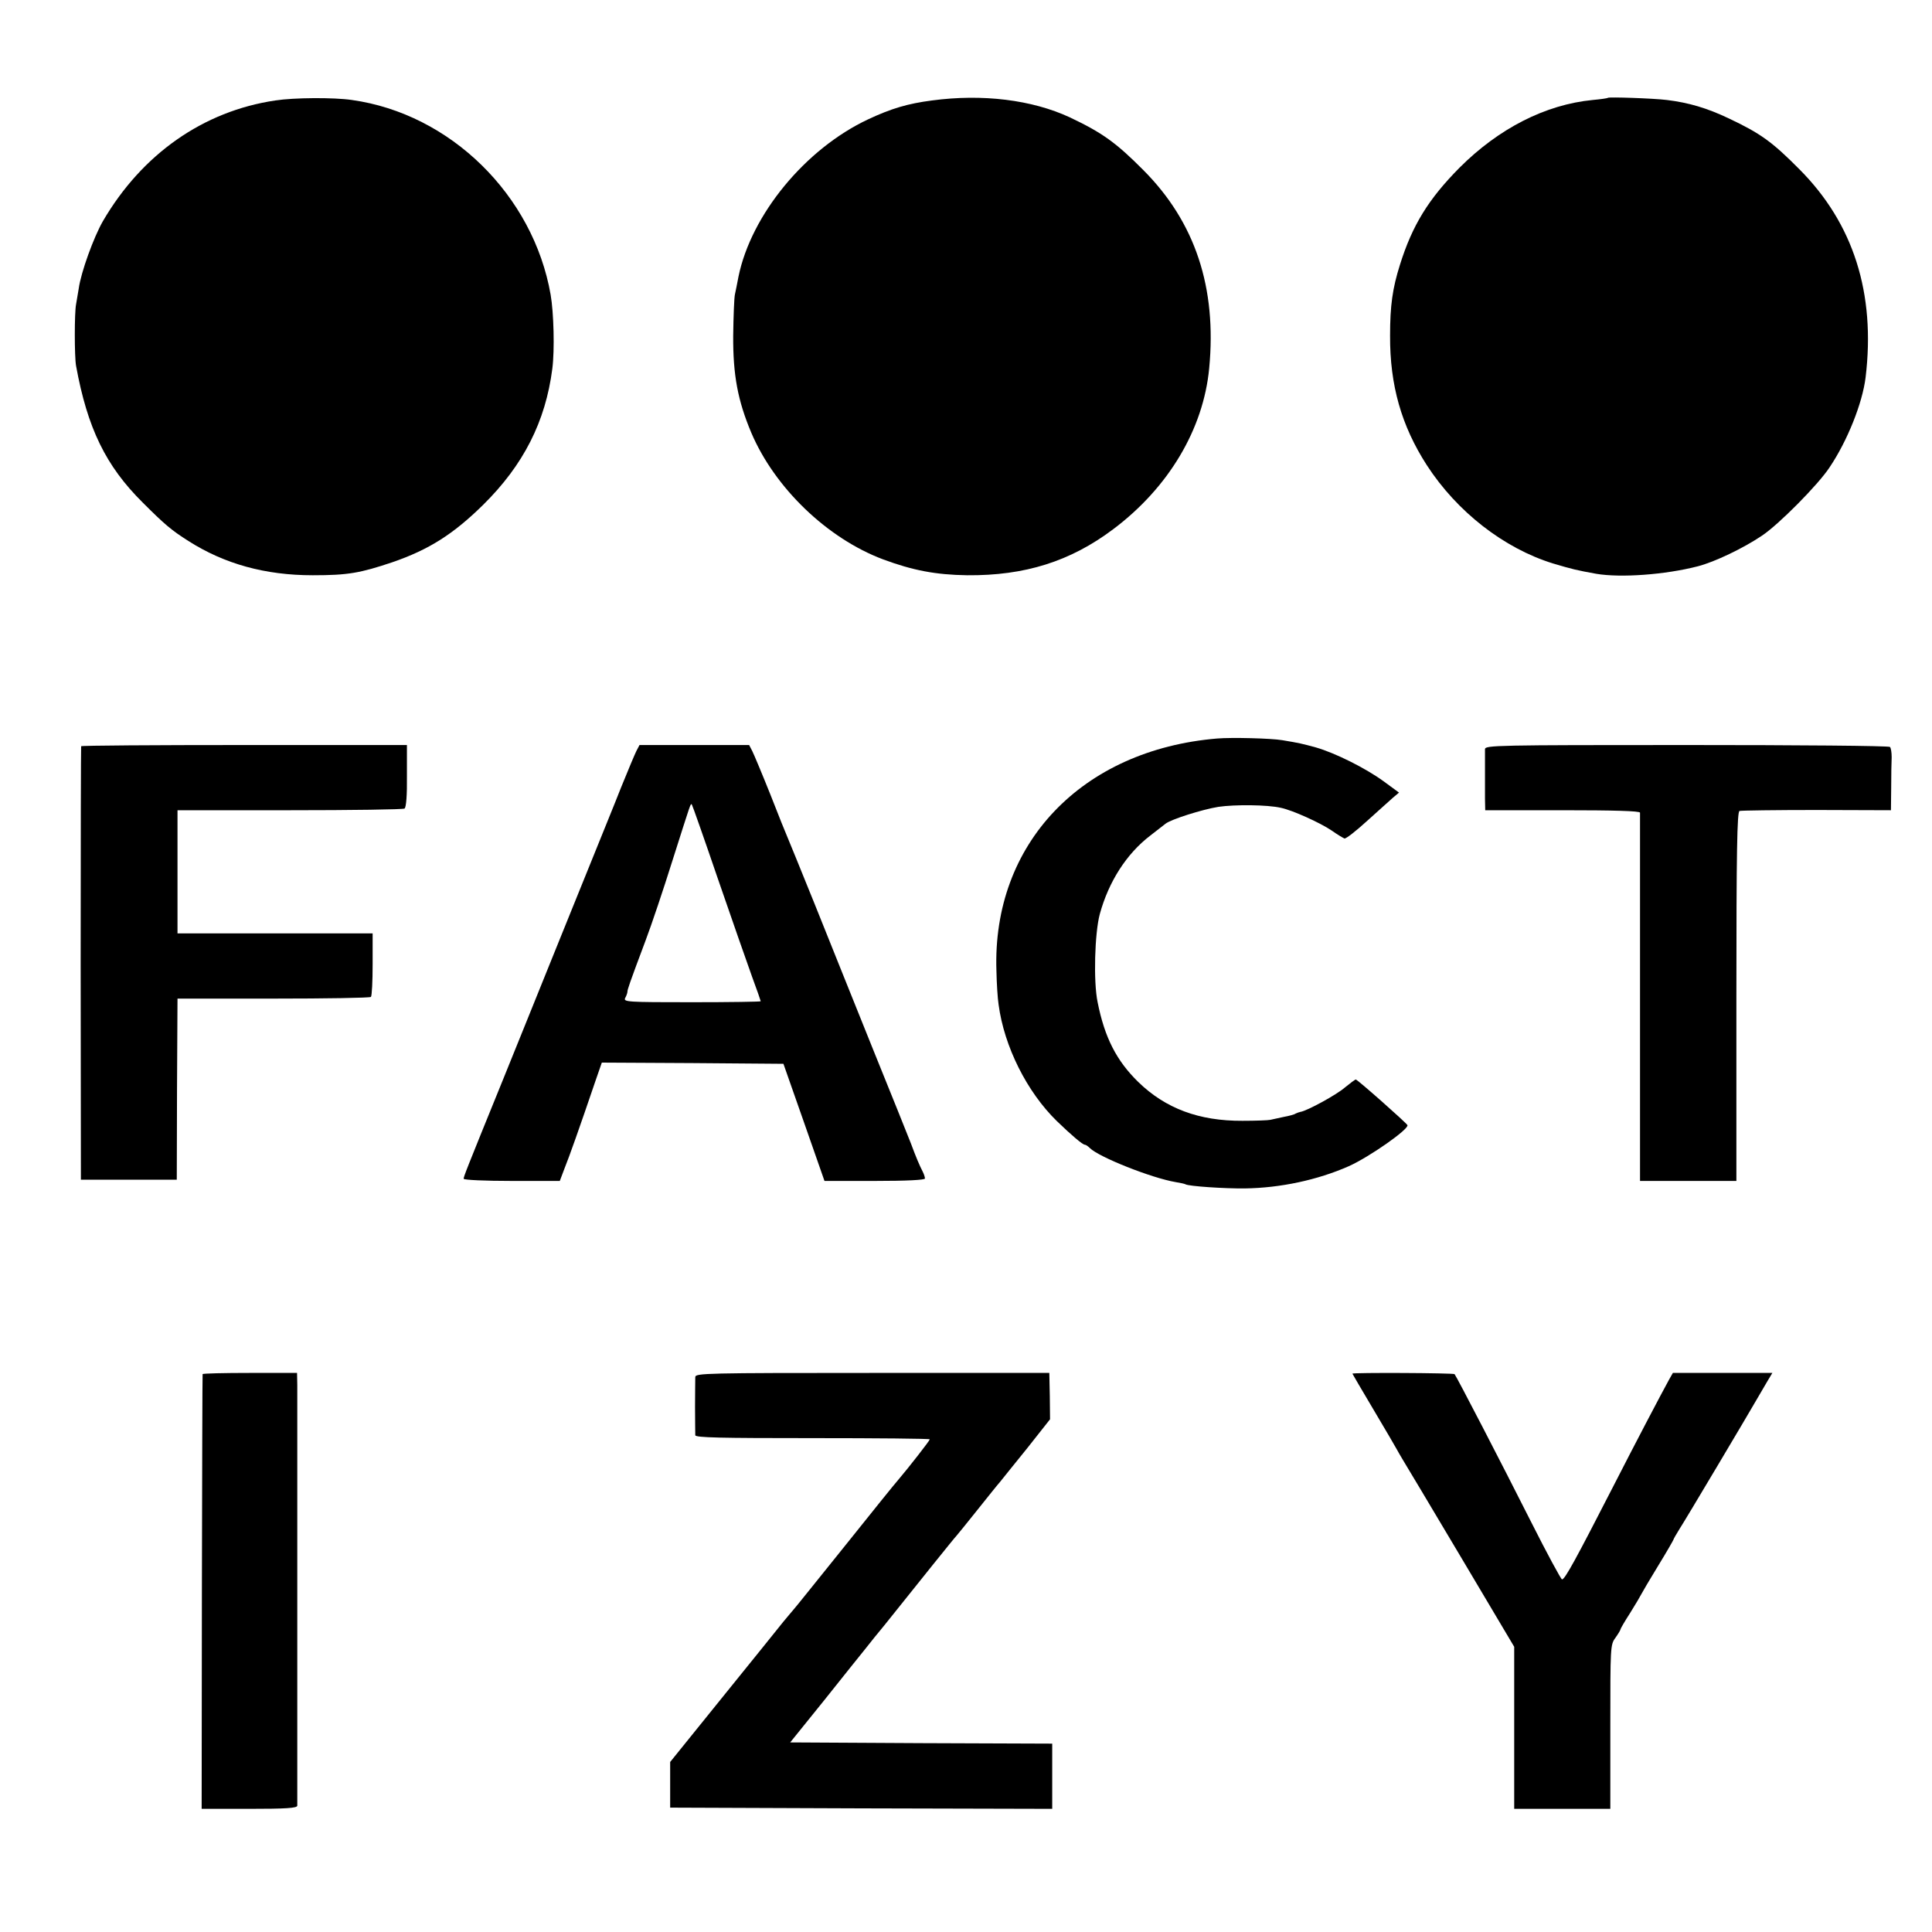
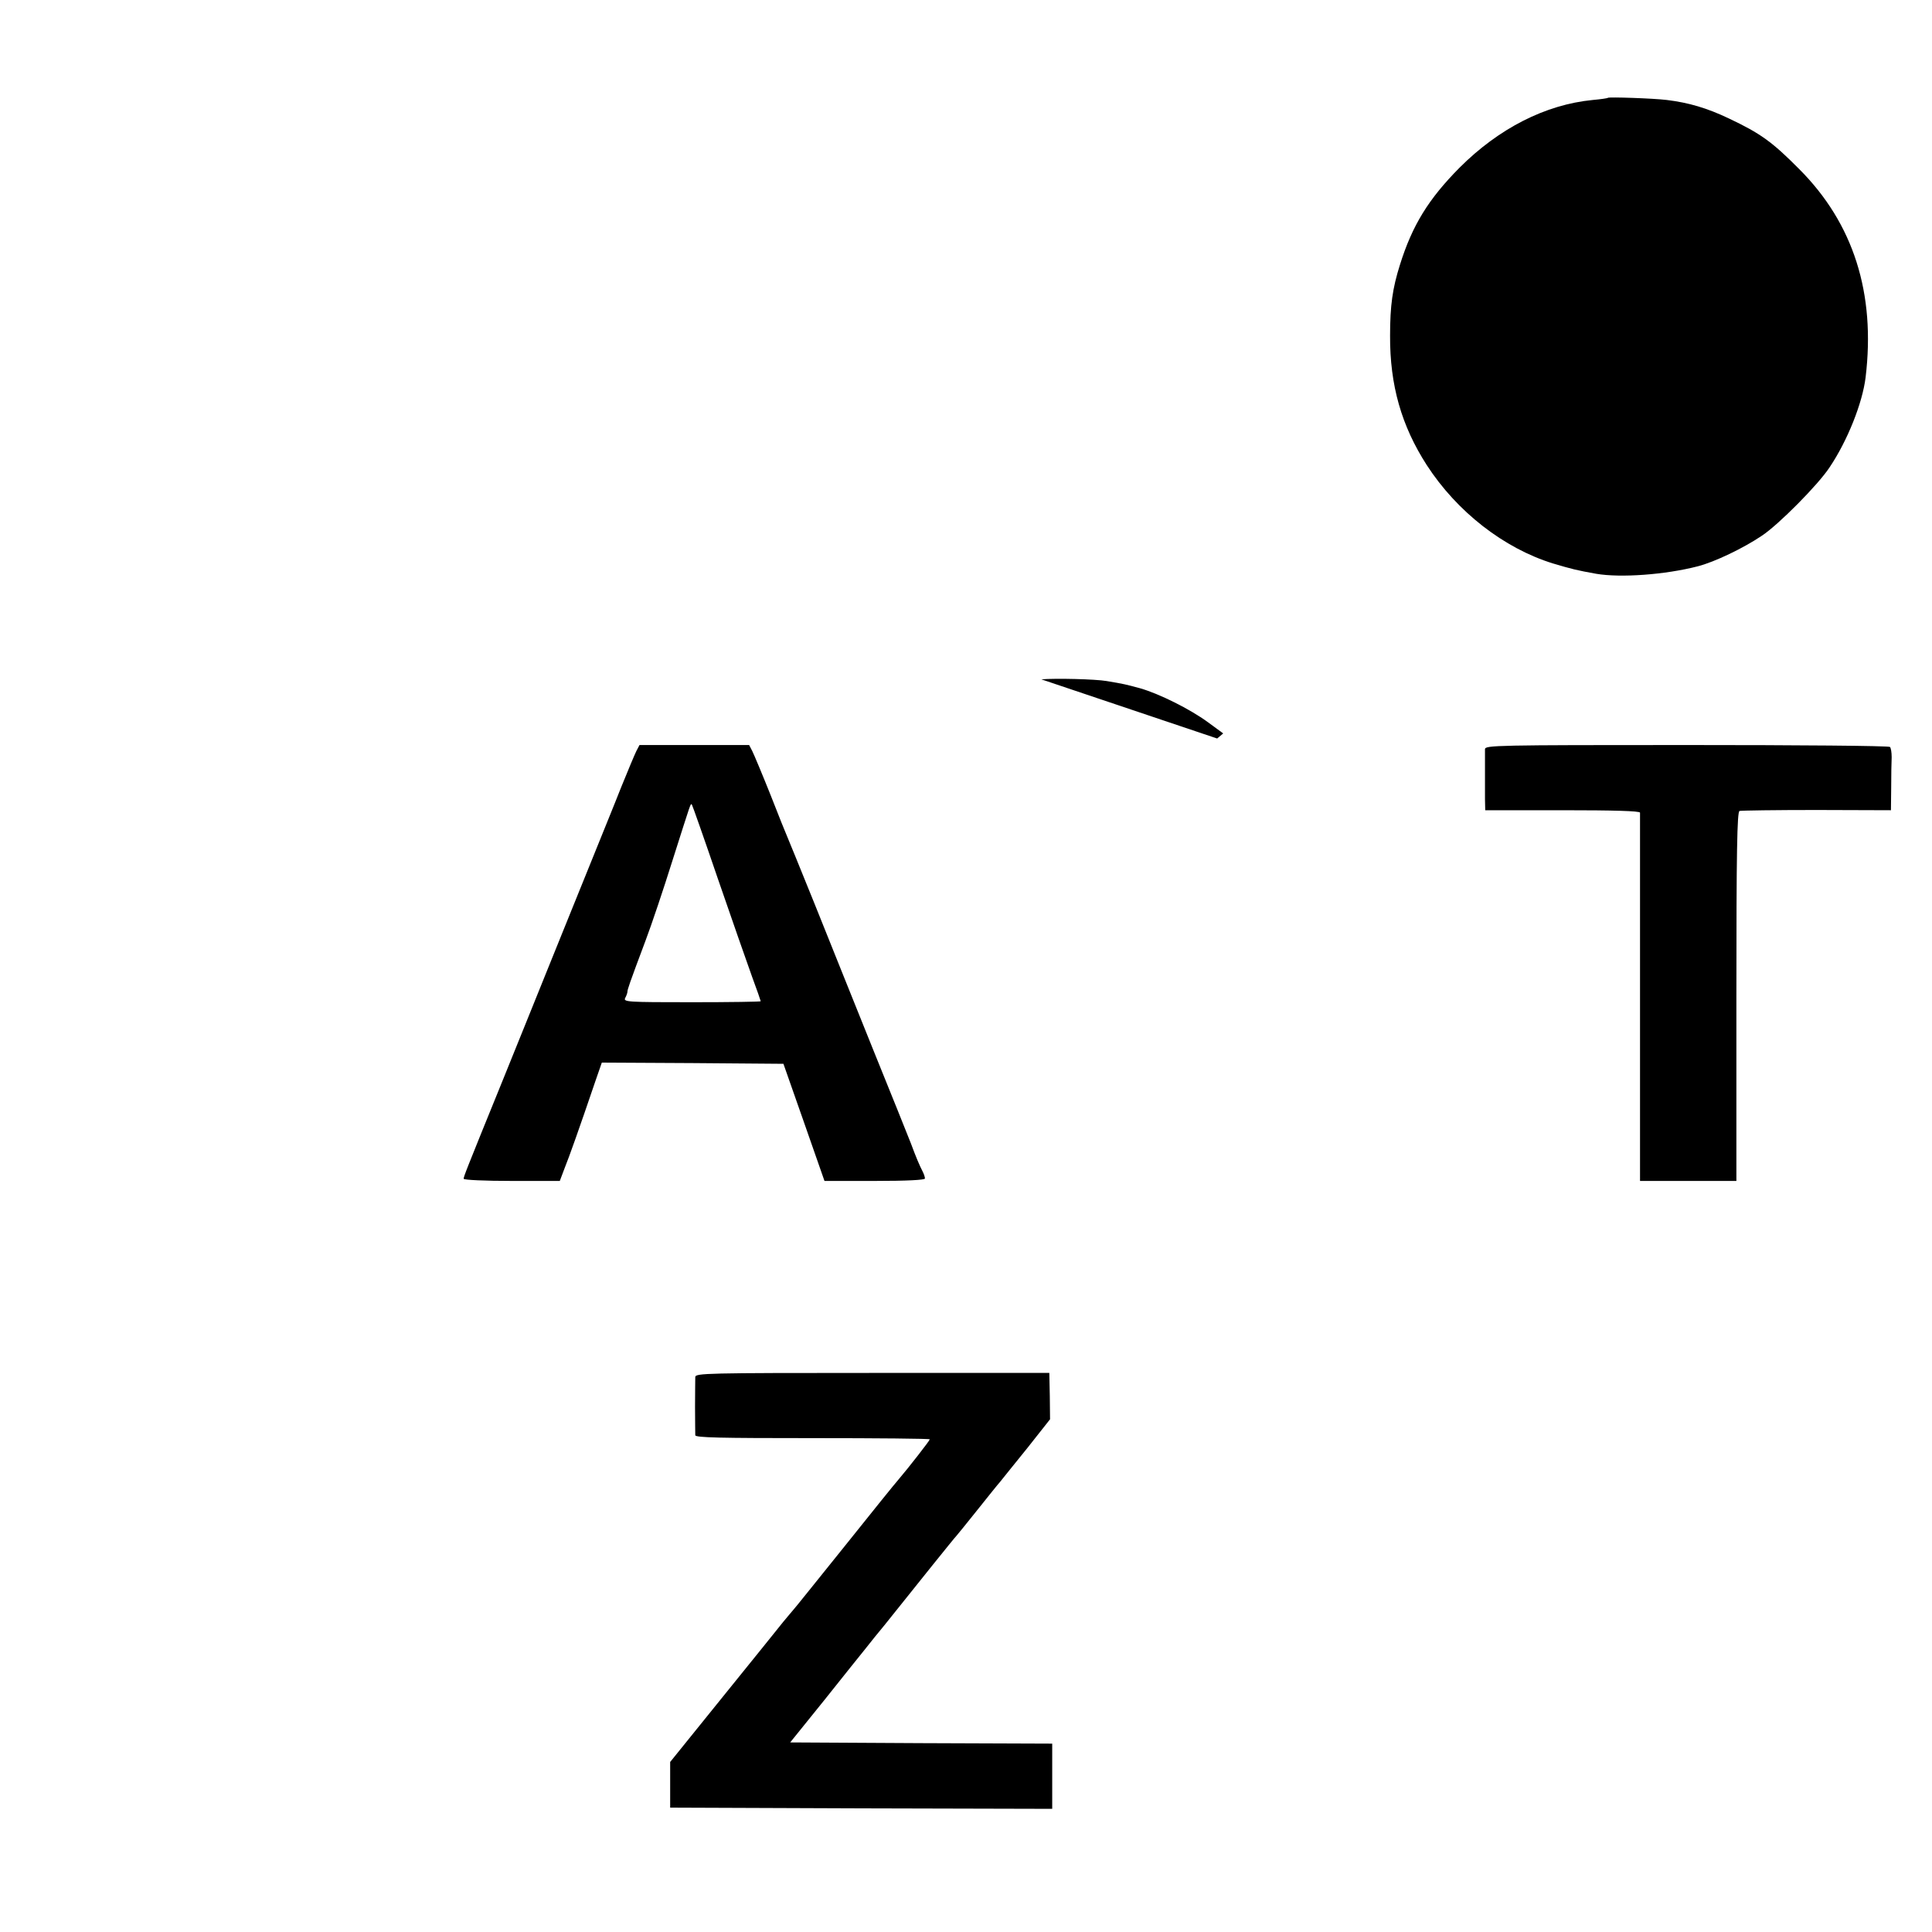
<svg xmlns="http://www.w3.org/2000/svg" version="1.0" width="800pt" height="800pt" viewBox="0 0 800 800" preserveAspectRatio="xMidYMid meet">
  <g transform="translate(0,800) scale(0.1,-0.1)" fill="#000000" stroke="none">
-     <path d="M1140 7584 c-298 -44 -552 -222 -714 -500 -38 -66 -91 -212 -100 -279 -4 -23 -9 -52 -11 -65 -7 -34 -7 -218 0 -255 47 -258 123 -414 275 -565 91 -91 119 -115 190 -160 149 -95 318 -142 515 -142 146 0 196 9 330 54 151 52 252 116 376 238 167 165 258 345 286 563 10 77 6 233 -7 307 -72 412 -415 749 -823 806 -75 11 -240 10 -317 -2z" />
-     <path d="M3859 7584 c-100 -13 -168 -33 -264 -78 -260 -122 -484 -394 -537 -651 -5 -27 -12 -61 -15 -75 -3 -14 -6 -90 -7 -170 -1 -163 19 -269 75 -402 97 -228 314 -437 545 -524 124 -46 218 -64 349 -66 238 -2 427 57 605 191 229 172 373 414 397 666 32 334 -58 605 -272 820 -114 115 -172 156 -305 219 -157 73 -362 98 -571 70z" />
    <path d="M6658 7595 c-2 -2 -30 -6 -63 -9 -196 -19 -389 -118 -551 -280 -129 -130 -196 -239 -247 -402 -31 -98 -41 -169 -41 -294 -1 -205 47 -373 152 -536 125 -193 319 -344 522 -407 81 -24 97 -28 180 -43 101 -17 284 -4 420 31 70 18 189 75 266 127 68 45 233 211 280 283 74 110 136 266 149 372 42 348 -50 638 -275 863 -112 113 -161 148 -290 209 -92 44 -168 66 -258 77 -57 7 -239 13 -244 9z" />
-     <path d="M5040 4942 c-561 -47 -932 -436 -914 -962 1 -52 5 -115 9 -140 23 -173 117 -361 241 -482 61 -59 107 -98 116 -98 4 0 13 -6 21 -14 37 -37 255 -124 356 -141 19 -3 37 -7 40 -9 13 -8 162 -18 246 -17 147 2 301 35 430 92 85 38 249 153 243 170 -4 9 -207 189 -214 189 -3 0 -23 -15 -45 -33 -34 -30 -157 -97 -184 -101 -5 -1 -14 -4 -20 -7 -5 -4 -28 -10 -50 -14 -22 -5 -47 -10 -55 -12 -8 -2 -60 -4 -115 -4 -180 -1 -319 51 -432 161 -90 88 -139 184 -168 330 -18 86 -12 287 9 365 37 135 111 250 209 325 28 22 57 44 63 49 22 18 151 59 219 70 68 10 203 9 259 -4 48 -10 163 -62 210 -94 24 -17 48 -31 53 -33 6 -2 48 31 93 72 46 41 94 85 108 97 l25 21 -64 47 c-74 54 -200 117 -280 140 -59 16 -67 18 -139 30 -47 8 -210 12 -270 7z" />
-     <path d="M336 4910 c-1 -3 -2 -408 -2 -900 l1 -895 198 0 199 0 1 375 2 375 397 0 c218 0 400 3 404 7 4 5 7 65 7 135 l0 128 -404 0 -404 0 0 255 0 255 465 0 c256 0 470 3 475 7 7 4 11 57 10 135 l0 128 -673 0 c-371 0 -675 -2 -676 -5z" />
+     <path d="M5040 4942 l25 21 -64 47 c-74 54 -200 117 -280 140 -59 16 -67 18 -139 30 -47 8 -210 12 -270 7z" />
    <path d="M2635 4890 c-7 -14 -35 -81 -63 -150 -27 -69 -84 -208 -125 -310 -41 -102 -119 -293 -172 -425 -53 -132 -140 -346 -192 -475 -157 -386 -163 -402 -163 -411 0 -5 89 -9 199 -9 l199 0 20 53 c19 47 60 162 129 365 l25 72 376 -2 376 -3 85 -242 85 -243 208 0 c134 0 208 4 208 10 0 6 -4 18 -9 28 -14 27 -29 63 -49 117 -11 28 -81 203 -157 390 -75 187 -184 457 -241 600 -58 143 -109 269 -114 280 -5 11 -37 90 -70 175 -34 85 -68 166 -75 180 l-13 25 -227 0 -227 0 -13 -25z m338 -530 c58 -168 121 -349 141 -404 20 -54 36 -100 36 -102 0 -2 -128 -4 -285 -4 -269 0 -285 1 -276 18 5 9 9 21 9 25 0 9 7 31 75 212 25 66 75 215 111 330 80 251 75 239 81 233 2 -2 51 -141 108 -308z" />
    <path d="M6149 4898 c0 -10 0 -49 0 -88 0 -38 0 -91 0 -118 l1 -47 320 0 c212 0 320 -3 321 -10 0 -5 0 -351 0 -767 l0 -758 200 0 199 0 0 764 c0 602 3 765 13 768 6 2 150 4 320 4 l307 -1 1 92 c0 51 1 109 2 128 0 19 -3 38 -7 42 -4 5 -383 8 -842 8 -788 0 -834 -1 -835 -17z" />
-     <path d="M839 2310 c-1 -3 -2 -409 -3 -902 l-1 -898 197 0 c152 0 198 3 199 13 0 16 0 1676 0 1742 l-1 50 -195 0 c-107 0 -196 -2 -196 -5z" />
    <path d="M2879 2298 c0 -10 -1 -65 -1 -123 0 -58 1 -111 1 -118 1 -10 103 -12 486 -12 267 0 485 -2 485 -5 0 -5 -89 -119 -130 -167 -11 -12 -111 -136 -222 -275 -112 -139 -207 -258 -213 -264 -5 -6 -24 -28 -42 -50 -17 -21 -129 -161 -250 -310 l-218 -270 0 -95 0 -94 791 -3 791 -2 0 135 0 135 -542 2 -543 3 142 176 c77 97 155 194 172 215 17 22 51 64 76 94 143 179 293 366 298 370 3 3 41 50 85 105 44 55 87 109 97 120 9 11 59 74 112 139 l94 119 -1 96 -2 96 -732 0 c-691 0 -733 -1 -734 -17z" />
-     <path d="M5600 2312 c0 -1 40 -69 88 -150 48 -81 91 -154 95 -162 4 -8 16 -28 26 -45 10 -16 118 -197 240 -402 l221 -372 0 -336 0 -335 199 0 199 0 0 339 c0 330 0 341 21 369 12 17 21 32 21 35 0 3 18 34 40 68 22 35 43 71 47 79 4 8 35 61 70 118 35 57 63 106 63 108 0 2 11 21 24 42 23 35 290 484 326 547 10 17 27 46 38 65 l21 35 -206 0 -206 0 -17 -30 c-34 -62 -136 -256 -230 -440 -155 -302 -200 -385 -212 -385 -4 0 -62 107 -128 238 -123 244 -309 603 -317 612 -5 5 -423 7 -423 2z" />
  </g>
</svg>